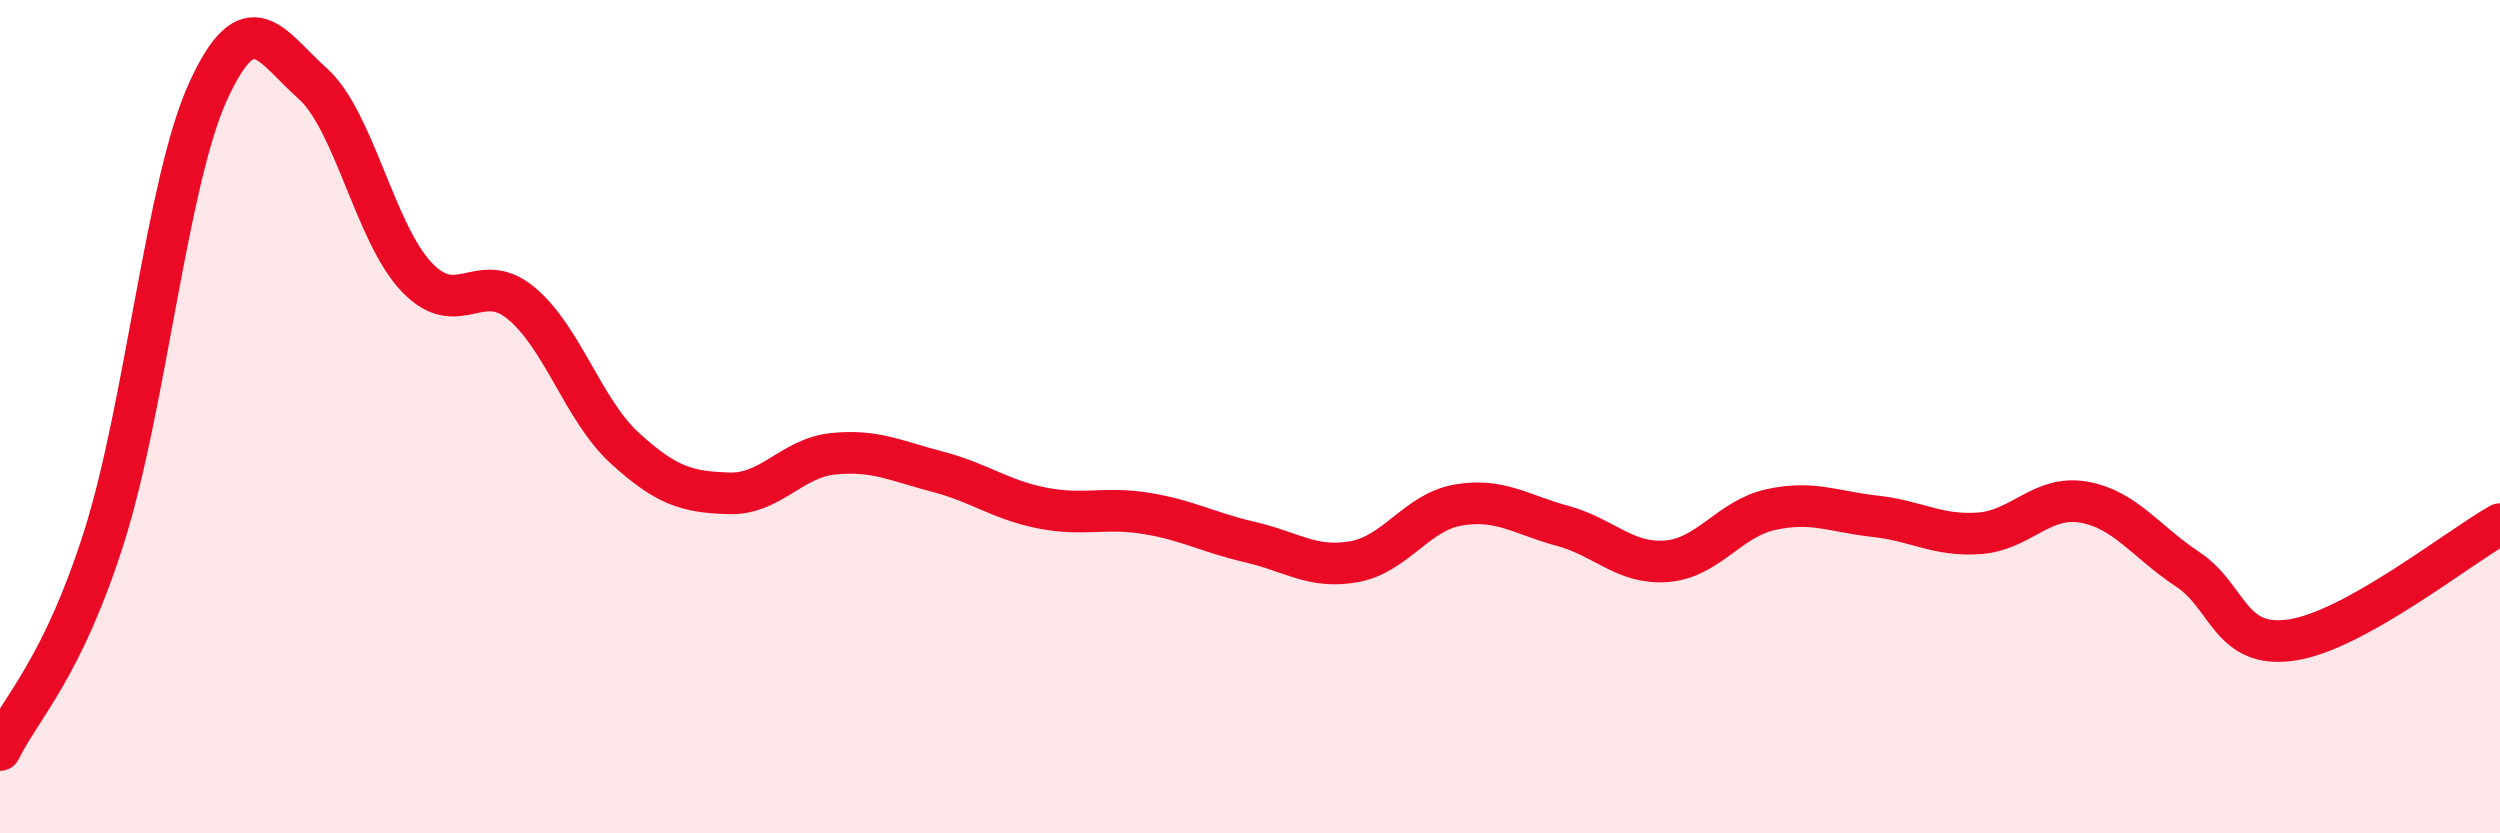
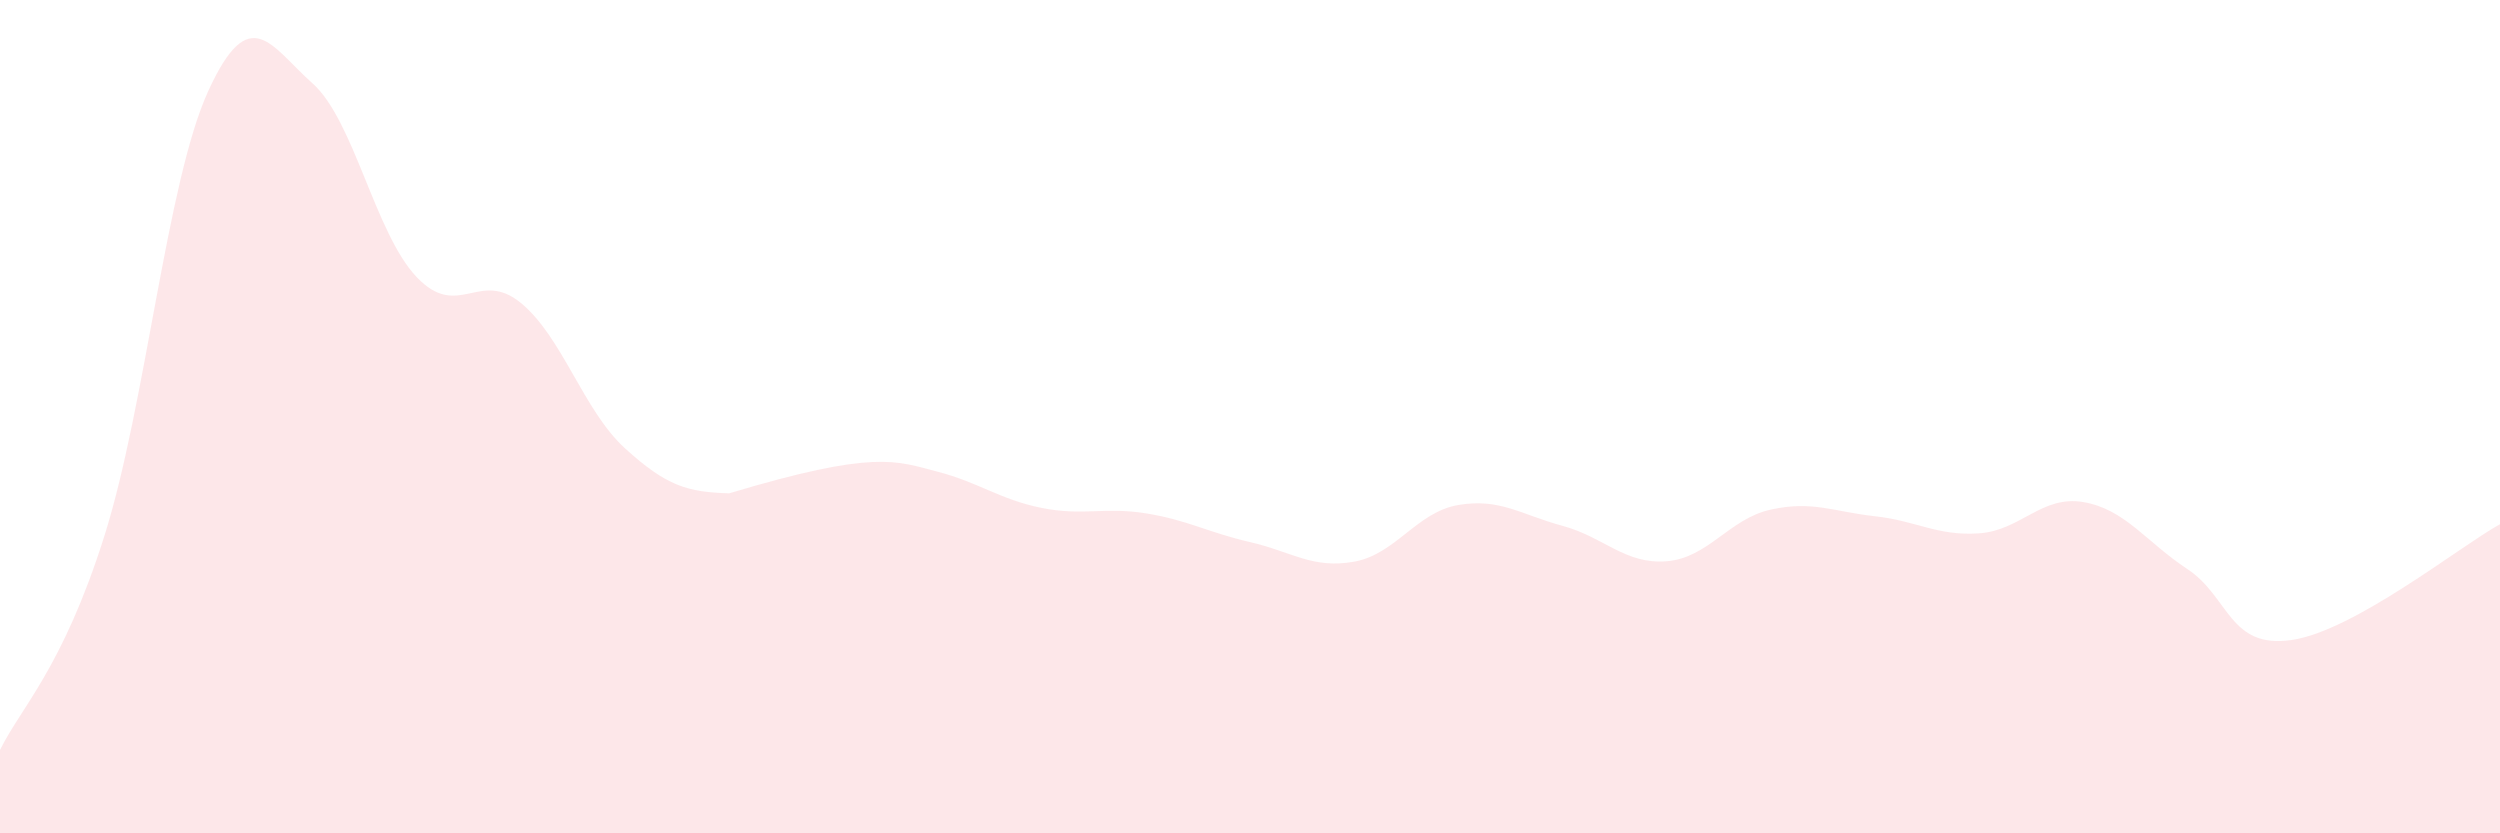
<svg xmlns="http://www.w3.org/2000/svg" width="60" height="20" viewBox="0 0 60 20">
-   <path d="M 0,18 C 0.5,16.98 1.5,16.04 2.5,12.88 C 3.5,9.72 4,4.36 5,2.18 C 6,0 6.5,1.11 7.5,2 C 8.5,2.89 9,5.6 10,6.65 C 11,7.7 11.5,6.45 12.5,7.27 C 13.5,8.09 14,9.85 15,10.76 C 16,11.67 16.5,11.81 17.5,11.84 C 18.5,11.87 19,10.99 20,10.89 C 21,10.79 21.5,11.06 22.5,11.32 C 23.5,11.58 24,11.99 25,12.19 C 26,12.39 26.5,12.16 27.5,12.32 C 28.5,12.48 29,12.78 30,13.01 C 31,13.24 31.5,13.66 32.5,13.48 C 33.5,13.3 34,12.29 35,12.12 C 36,11.95 36.5,12.35 37.5,12.62 C 38.5,12.89 39,13.55 40,13.47 C 41,13.39 41.5,12.45 42.5,12.23 C 43.5,12.01 44,12.28 45,12.39 C 46,12.5 46.5,12.87 47.5,12.8 C 48.5,12.73 49,11.88 50,12.05 C 51,12.22 51.5,13 52.5,13.66 C 53.5,14.32 53.5,15.58 55,15.36 C 56.5,15.14 59,13.14 60,12.58L60 20L0 20Z" fill="#EB0A25" opacity="0.1" stroke-linecap="round" stroke-linejoin="round" />
-   <path d="M 0,18 C 0.5,16.98 1.5,16.04 2.5,12.88 C 3.5,9.72 4,4.36 5,2.18 C 6,0 6.5,1.11 7.5,2 C 8.5,2.89 9,5.6 10,6.65 C 11,7.7 11.5,6.45 12.5,7.27 C 13.5,8.09 14,9.85 15,10.76 C 16,11.67 16.5,11.81 17.5,11.84 C 18.5,11.87 19,10.99 20,10.89 C 21,10.79 21.5,11.06 22.5,11.32 C 23.5,11.58 24,11.99 25,12.19 C 26,12.39 26.5,12.16 27.5,12.32 C 28.5,12.48 29,12.78 30,13.01 C 31,13.24 31.5,13.66 32.5,13.48 C 33.5,13.3 34,12.29 35,12.12 C 36,11.95 36.5,12.35 37.5,12.62 C 38.5,12.89 39,13.55 40,13.47 C 41,13.39 41.5,12.45 42.5,12.23 C 43.5,12.01 44,12.28 45,12.39 C 46,12.5 46.5,12.87 47.5,12.8 C 48.5,12.73 49,11.88 50,12.05 C 51,12.22 51.5,13 52.5,13.66 C 53.5,14.32 53.5,15.58 55,15.36 C 56.5,15.14 59,13.14 60,12.58" stroke="#EB0A25" stroke-width="1" fill="none" stroke-linecap="round" stroke-linejoin="round" />
+   <path d="M 0,18 C 0.5,16.98 1.5,16.04 2.5,12.88 C 3.5,9.72 4,4.36 5,2.18 C 6,0 6.5,1.11 7.5,2 C 8.5,2.89 9,5.6 10,6.65 C 11,7.7 11.5,6.45 12.5,7.27 C 13.5,8.09 14,9.85 15,10.76 C 16,11.67 16.5,11.81 17.5,11.84 C 21,10.79 21.5,11.06 22.5,11.32 C 23.5,11.58 24,11.99 25,12.19 C 26,12.39 26.5,12.16 27.5,12.32 C 28.5,12.48 29,12.78 30,13.01 C 31,13.24 31.5,13.66 32.5,13.48 C 33.5,13.3 34,12.29 35,12.12 C 36,11.95 36.5,12.35 37.5,12.62 C 38.5,12.89 39,13.55 40,13.47 C 41,13.39 41.5,12.45 42.5,12.23 C 43.5,12.01 44,12.28 45,12.39 C 46,12.5 46.5,12.87 47.5,12.8 C 48.5,12.73 49,11.88 50,12.05 C 51,12.22 51.5,13 52.5,13.66 C 53.5,14.32 53.5,15.58 55,15.36 C 56.5,15.14 59,13.14 60,12.58L60 20L0 20Z" fill="#EB0A25" opacity="0.1" stroke-linecap="round" stroke-linejoin="round" />
</svg>